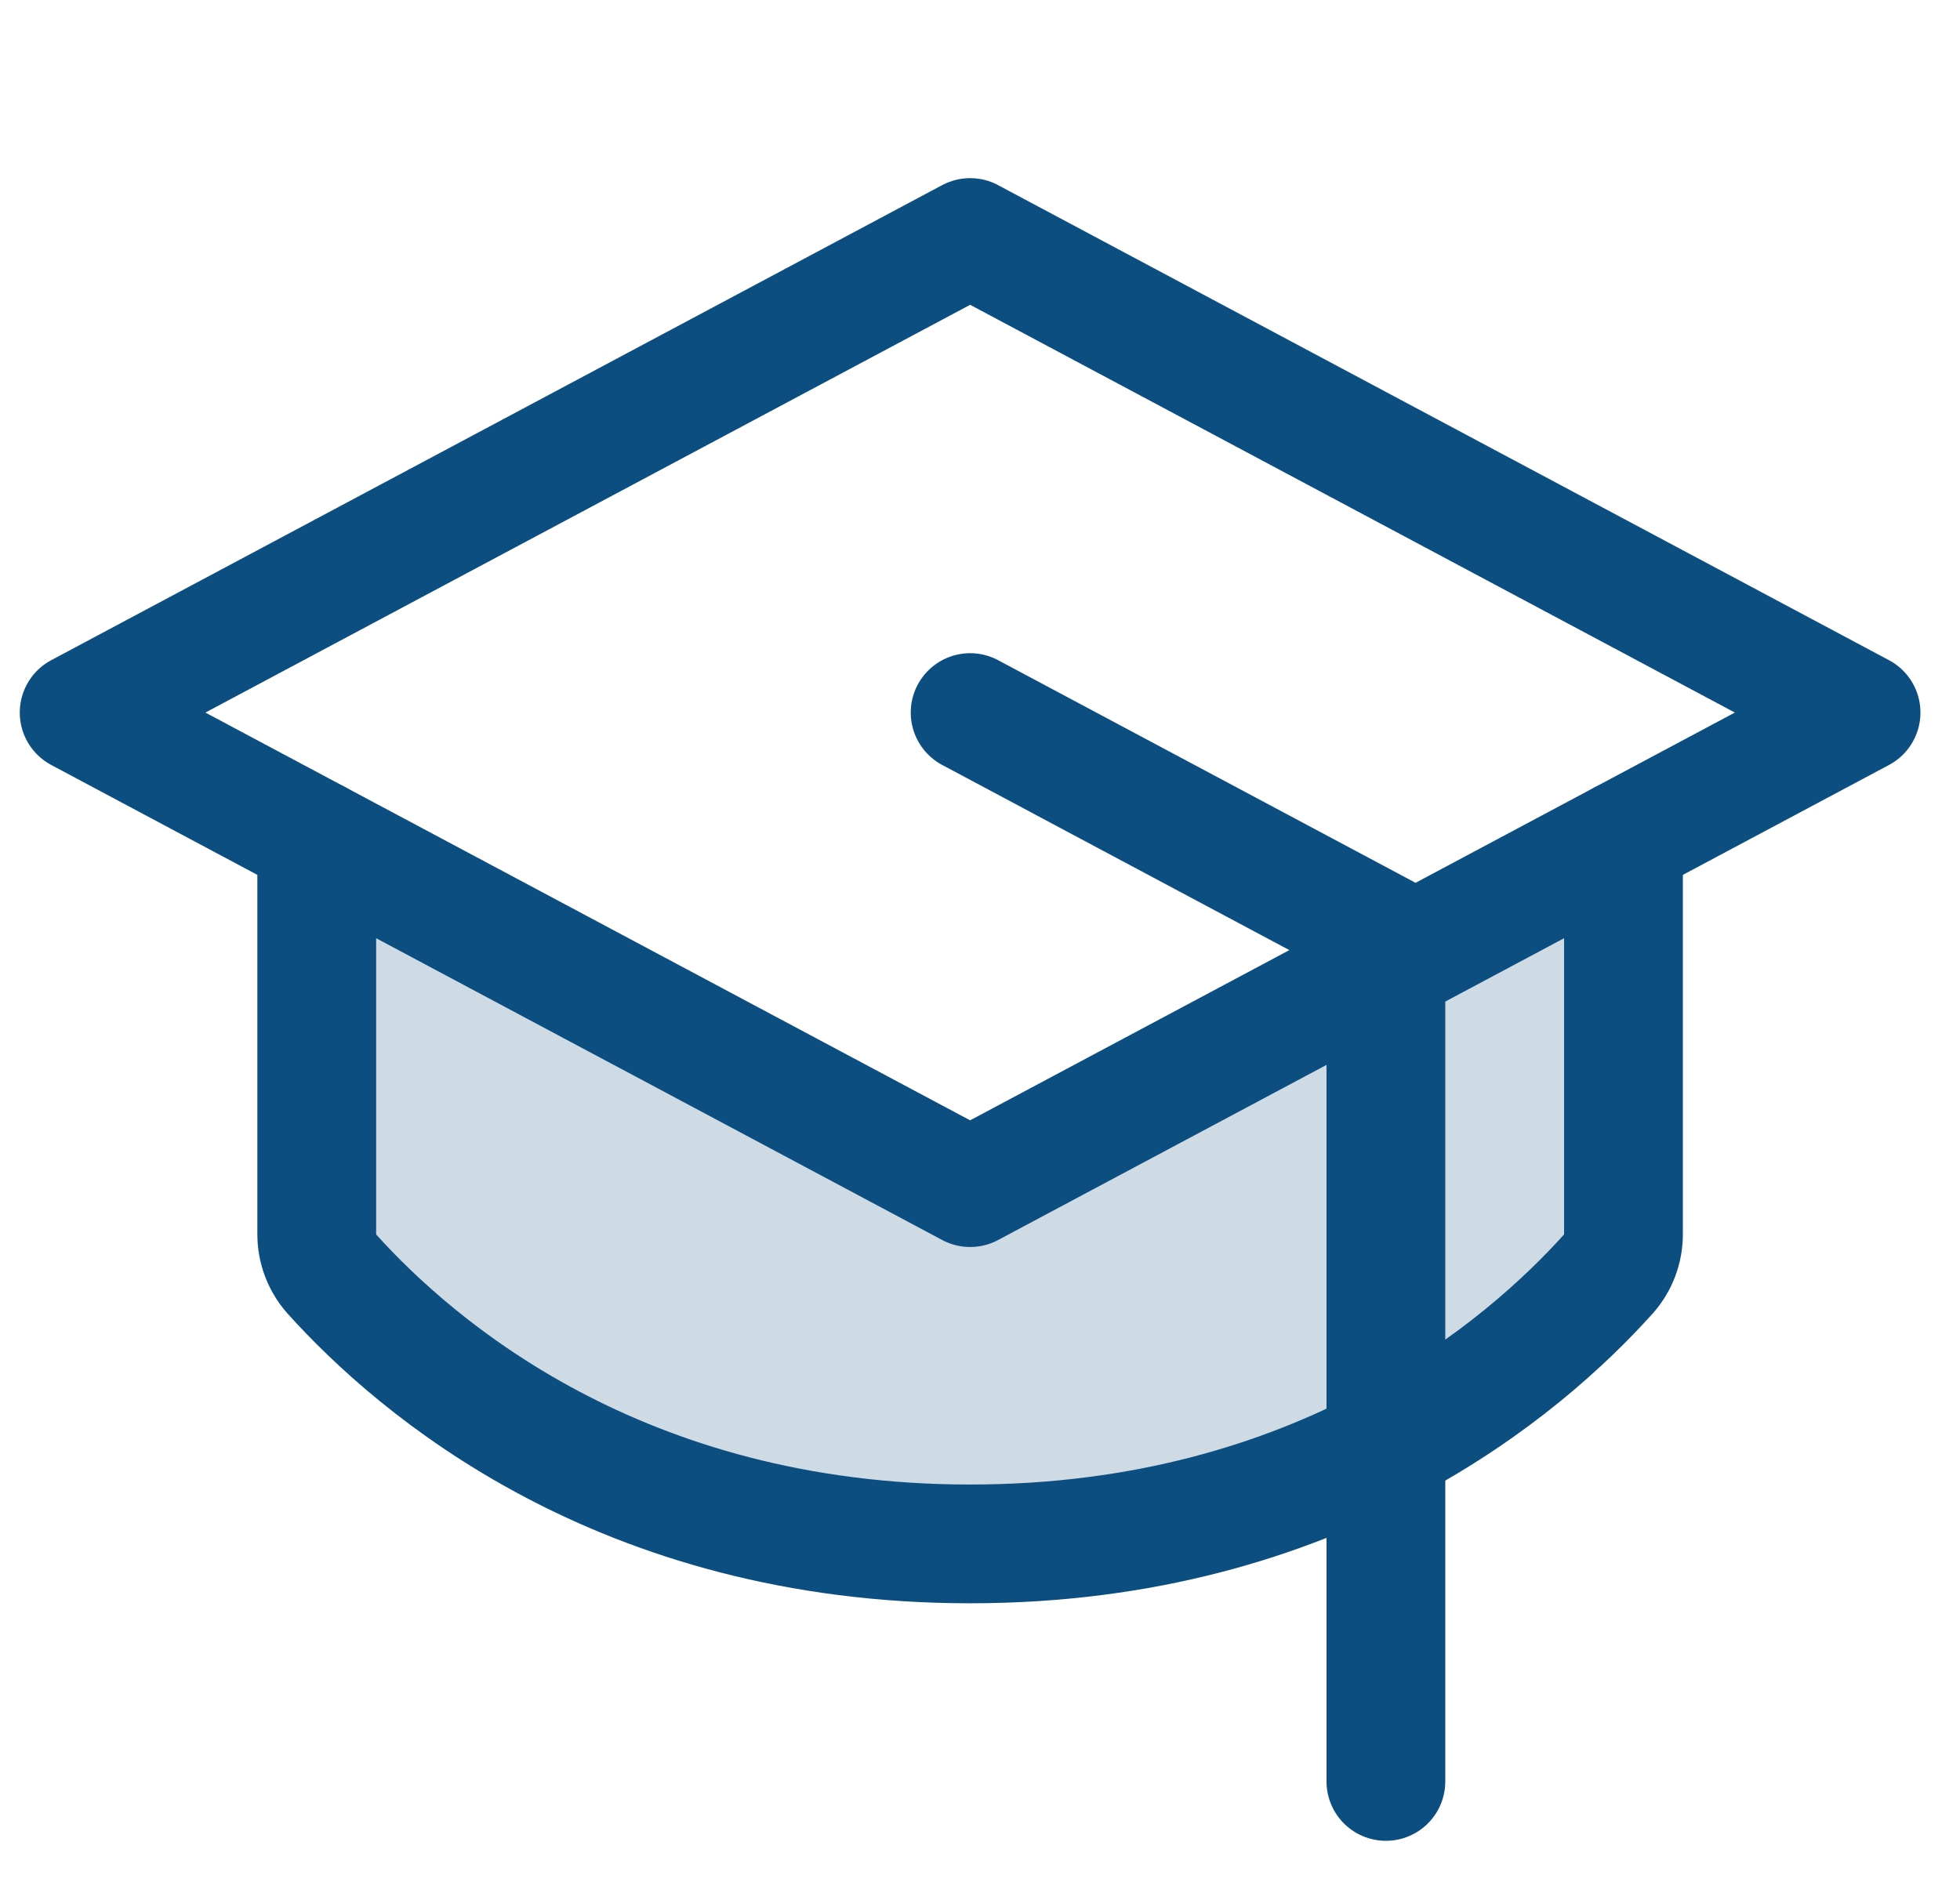
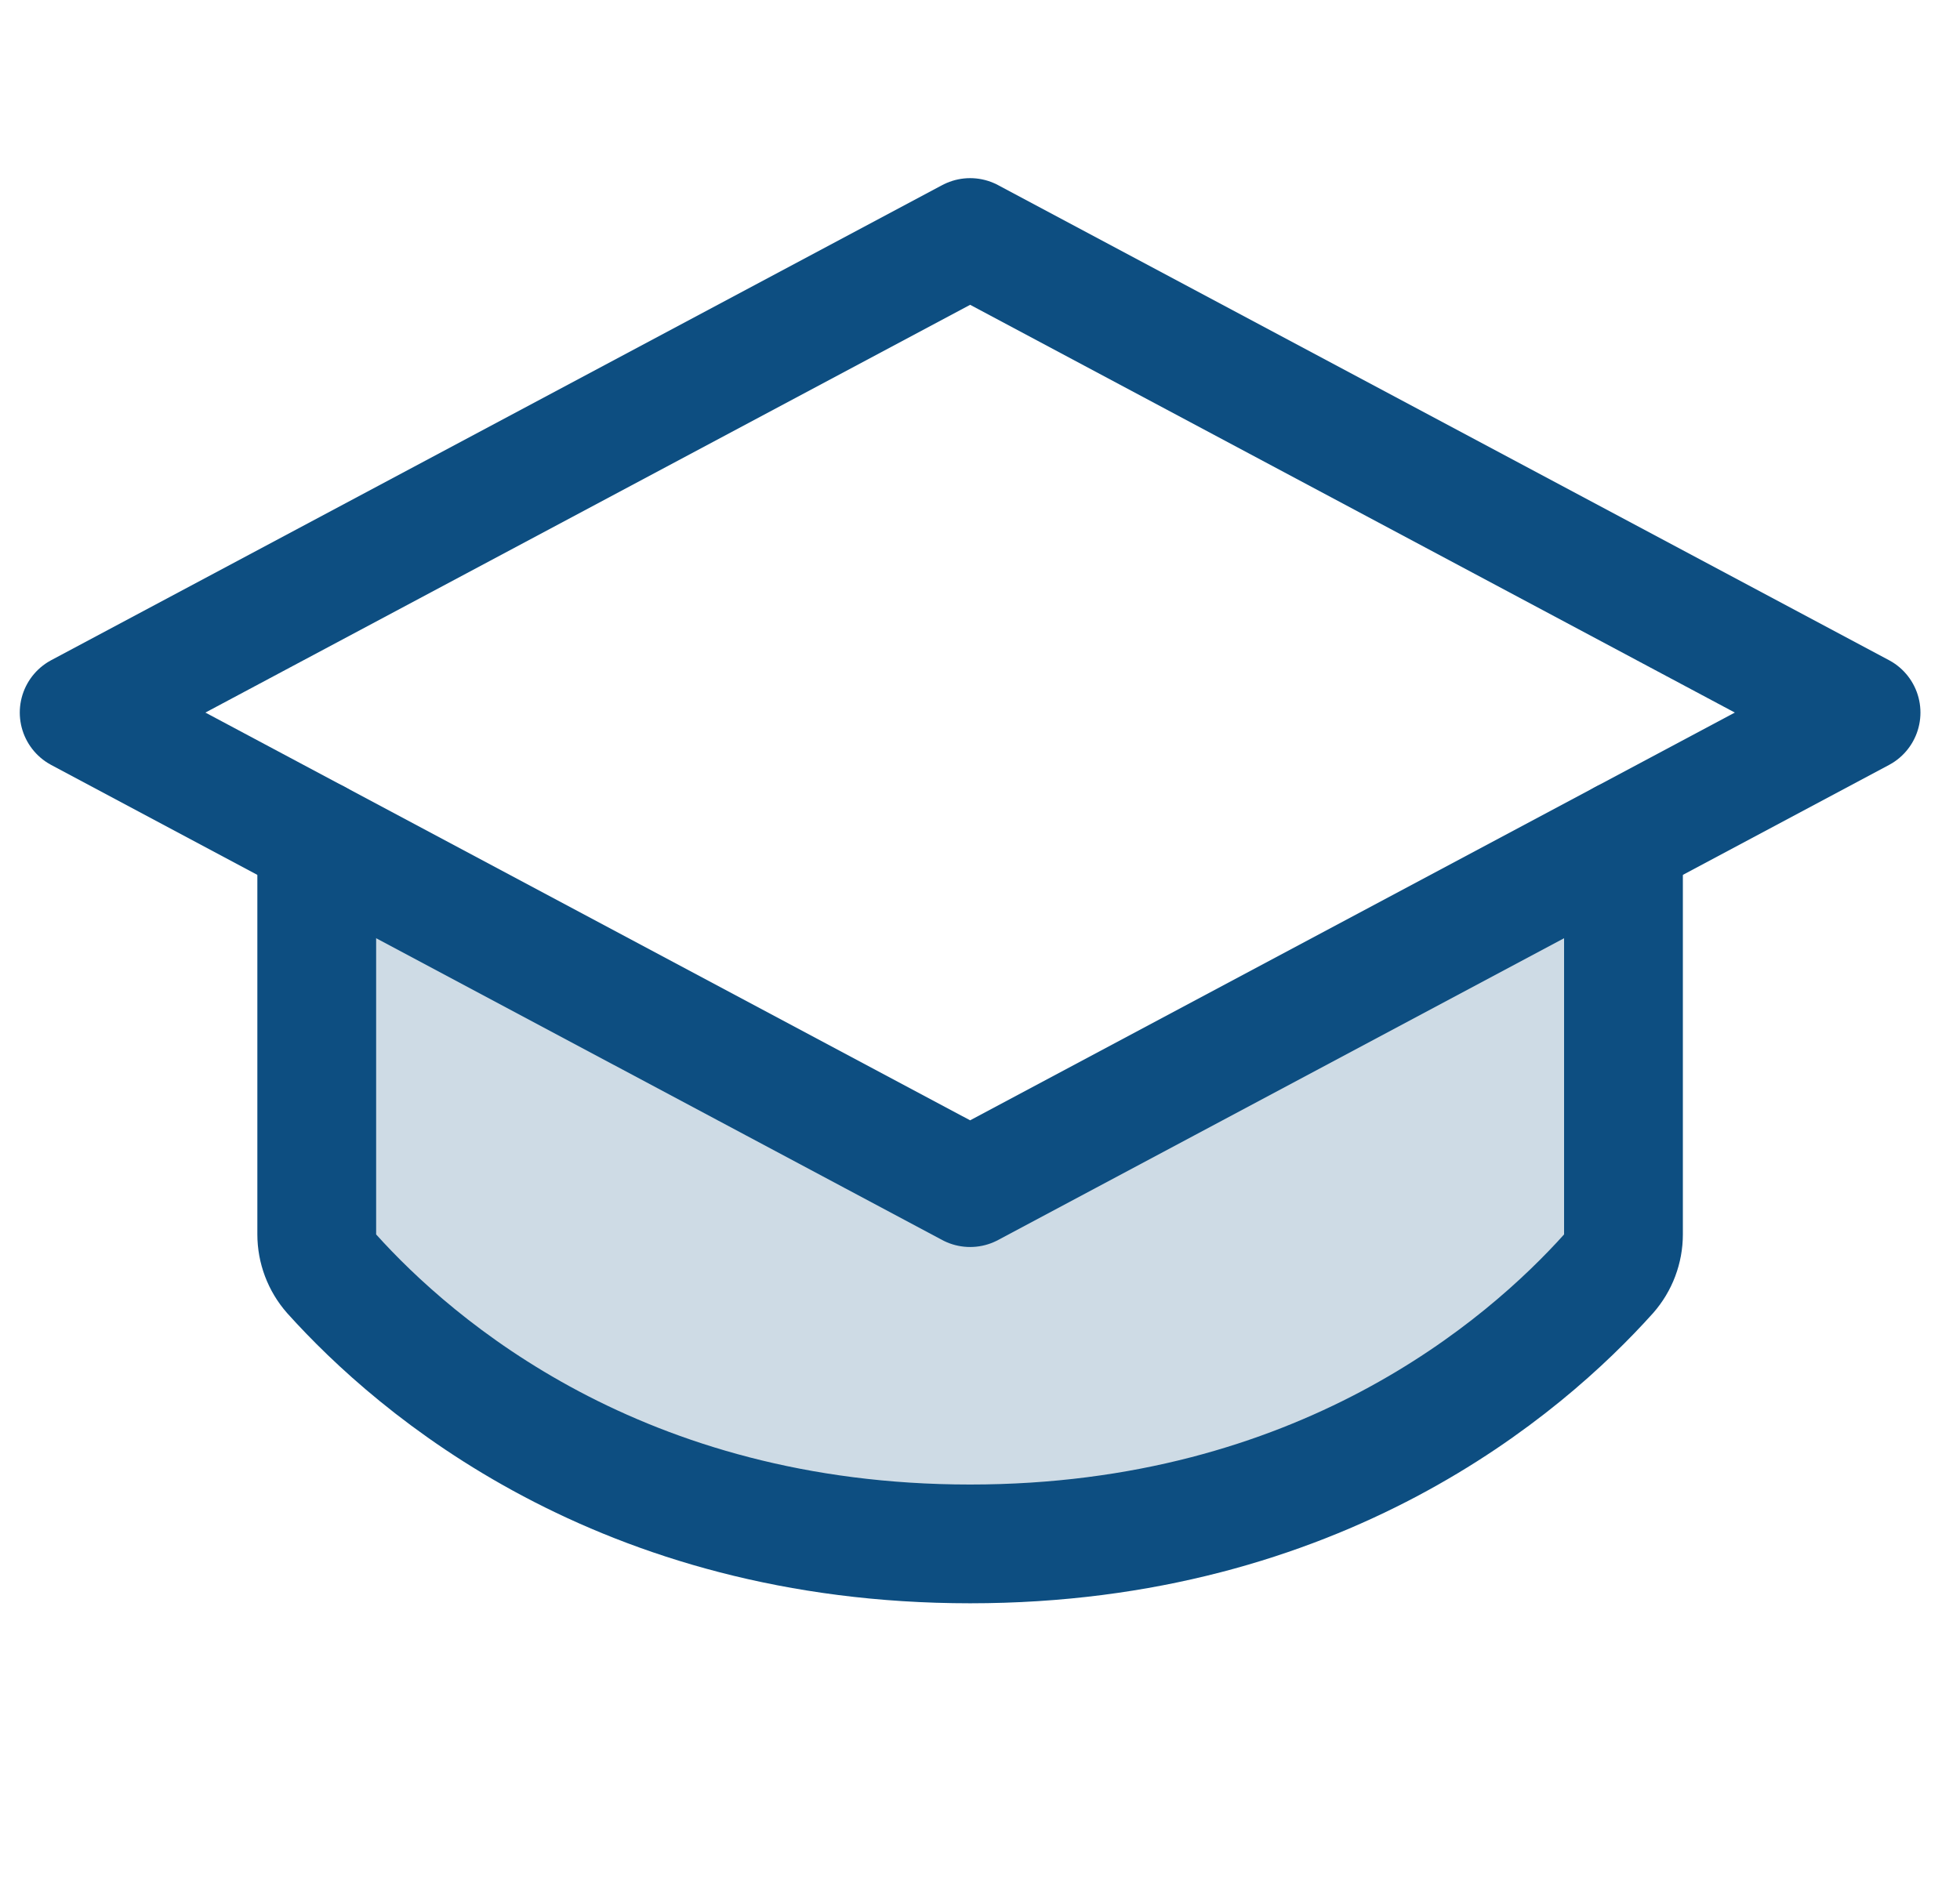
<svg xmlns="http://www.w3.org/2000/svg" width="33" height="32" viewBox="0 0 33 32" fill="none">
  <g clip-path="url(#clip0_7262_6194)">
    <path opacity="0.2" d="M16.334 20L5.333 14.134V20.786C5.333 21.031 5.422 21.267 5.583 21.45C6.996 23.024 10.446 26 16.334 26C22.221 26 25.669 23.024 27.084 21.45C27.245 21.267 27.334 21.031 27.334 20.786V14.134L16.334 20Z" fill="#0D4E81" />
    <path d="M1.333 12L16.334 4L31.334 12L16.334 20L1.333 12Z" stroke="#0D4E81" stroke-width="2" stroke-linecap="round" stroke-linejoin="round" />
-     <path d="M16.334 12L23.334 15.734V30" stroke="#0D4E81" stroke-width="2" stroke-linecap="round" stroke-linejoin="round" />
    <path d="M27.334 14.134V20.786C27.334 21.031 27.245 21.267 27.084 21.45C25.671 23.024 22.221 26 16.334 26C10.446 26 6.998 23.024 5.583 21.45C5.422 21.267 5.333 21.031 5.333 20.786V14.134" stroke="#0D4E81" stroke-width="2" stroke-linecap="round" stroke-linejoin="round" />
  </g>
  <defs>
    <clipPath id="clip0_7262_6194">
      <rect width="32" height="32" fill="white" transform="translate(0.333)" />
    </clipPath>
  </defs>
</svg>